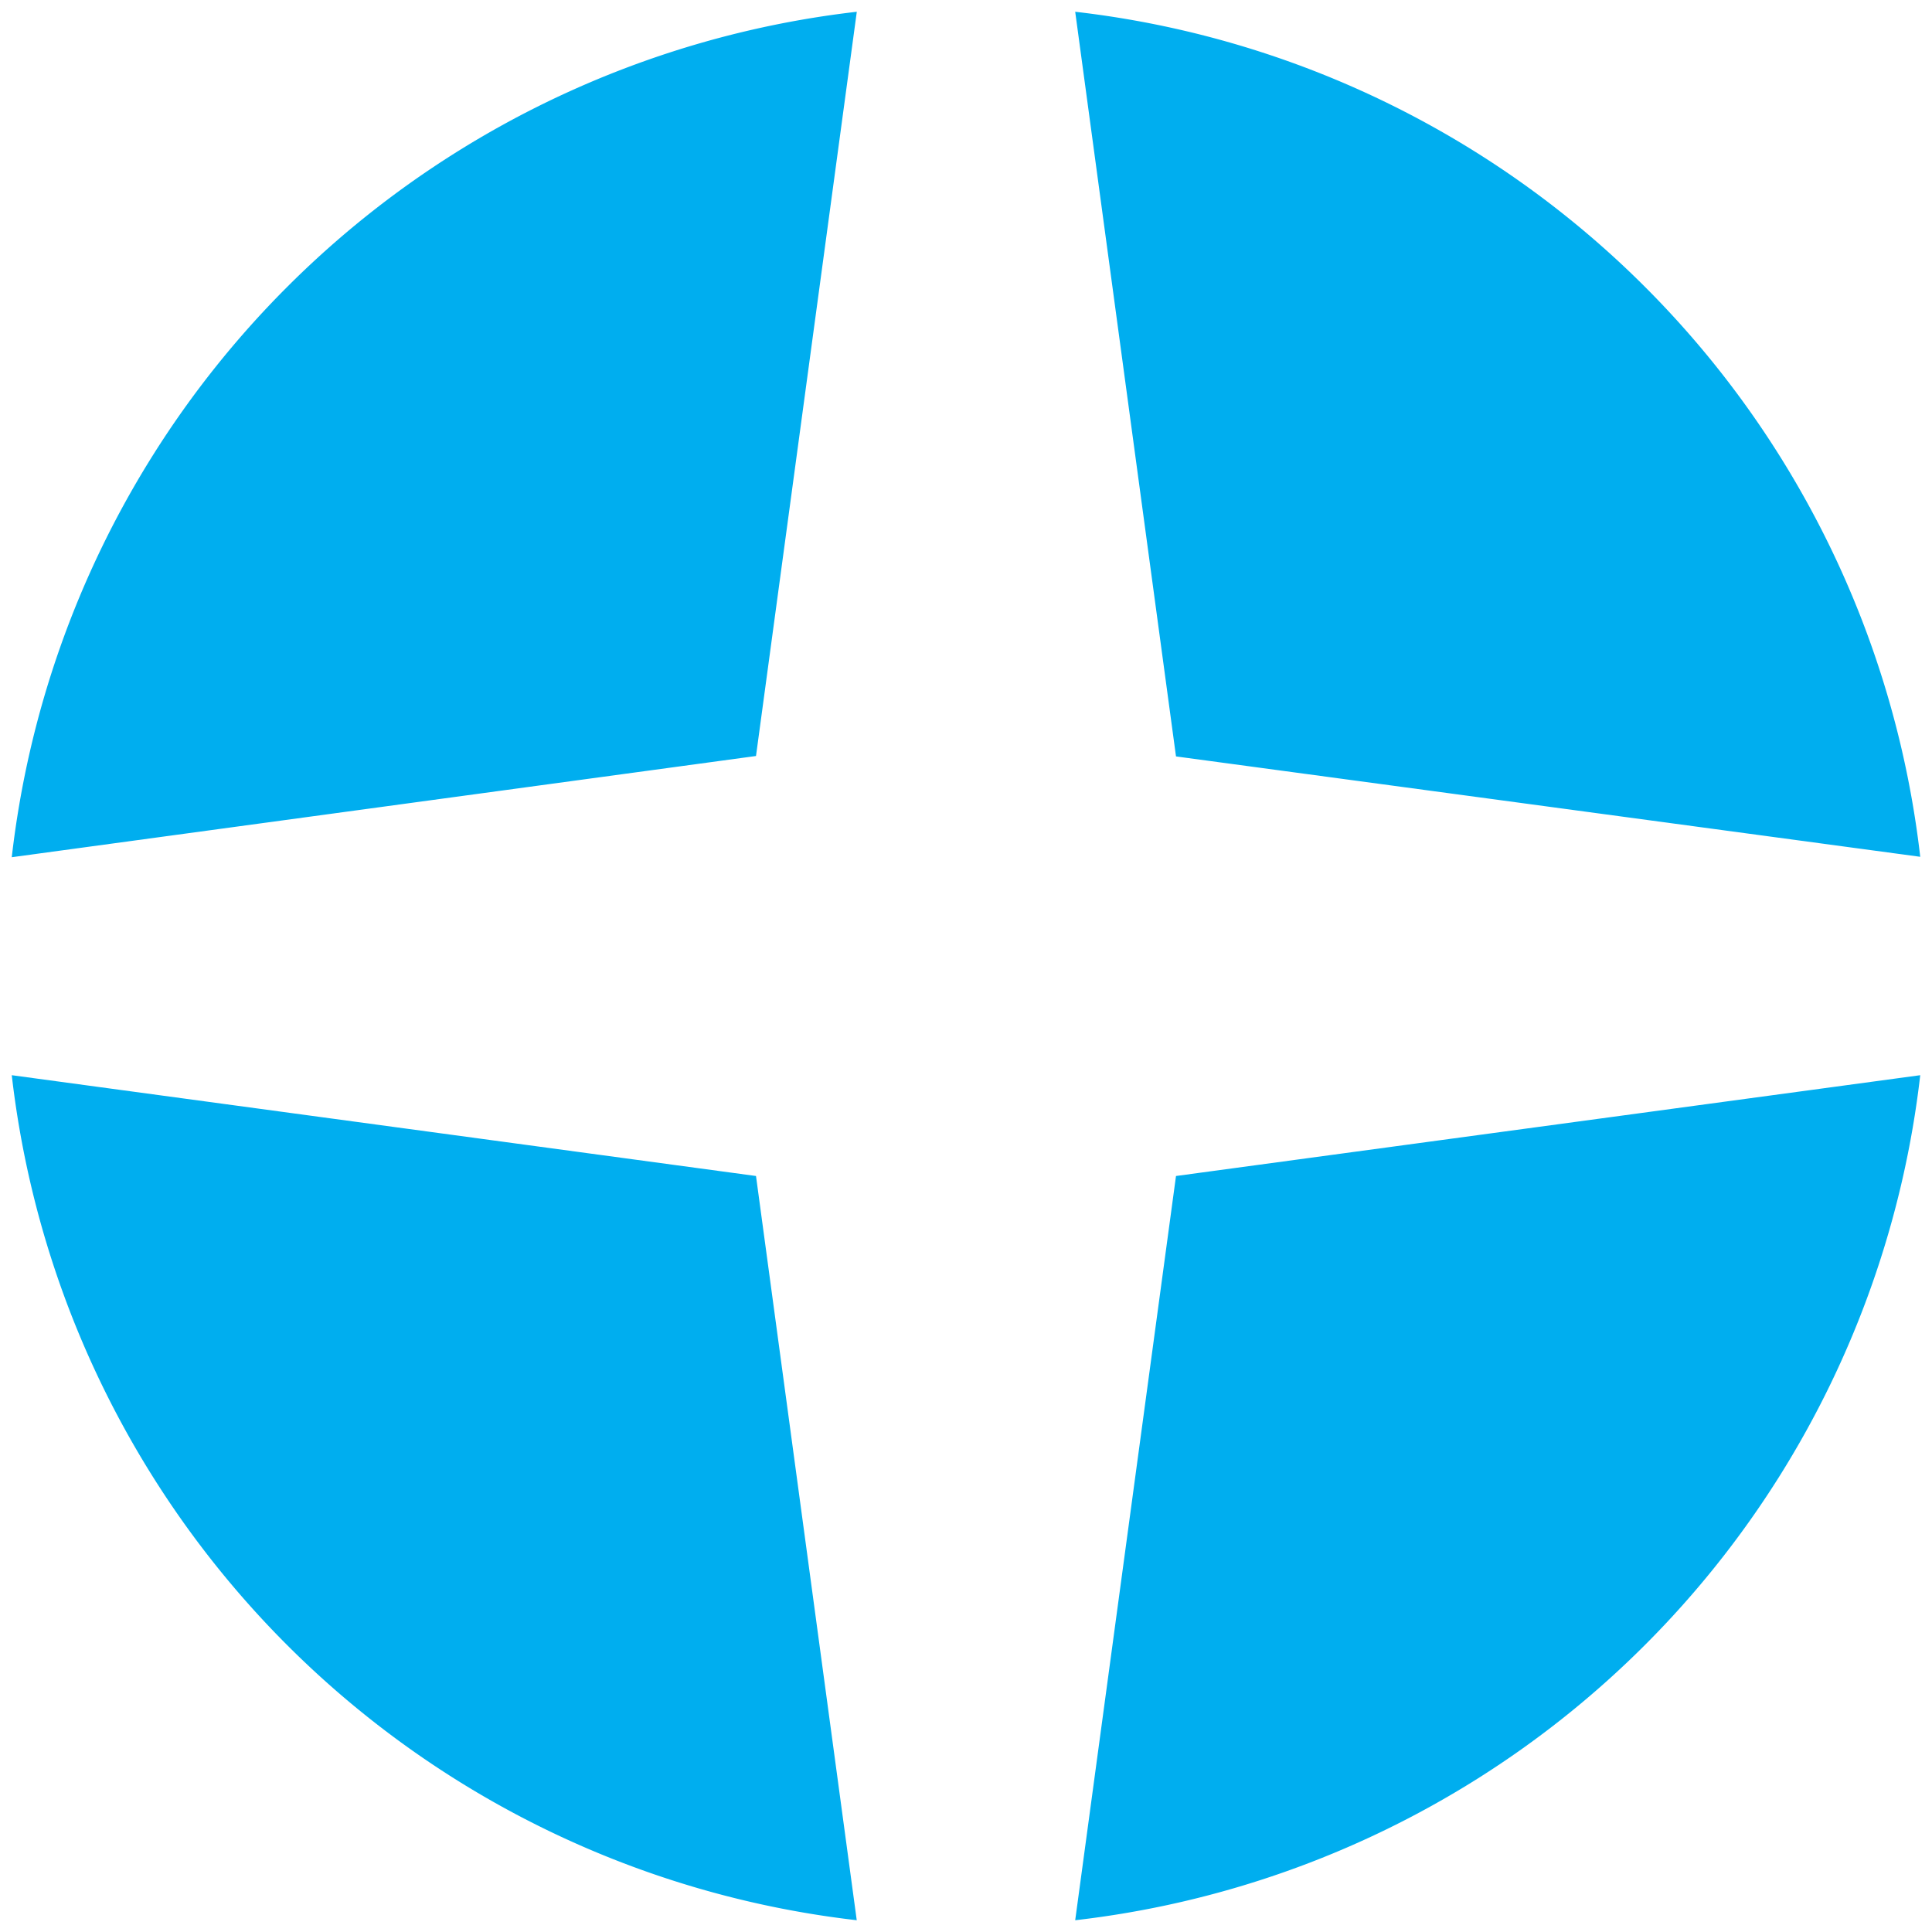
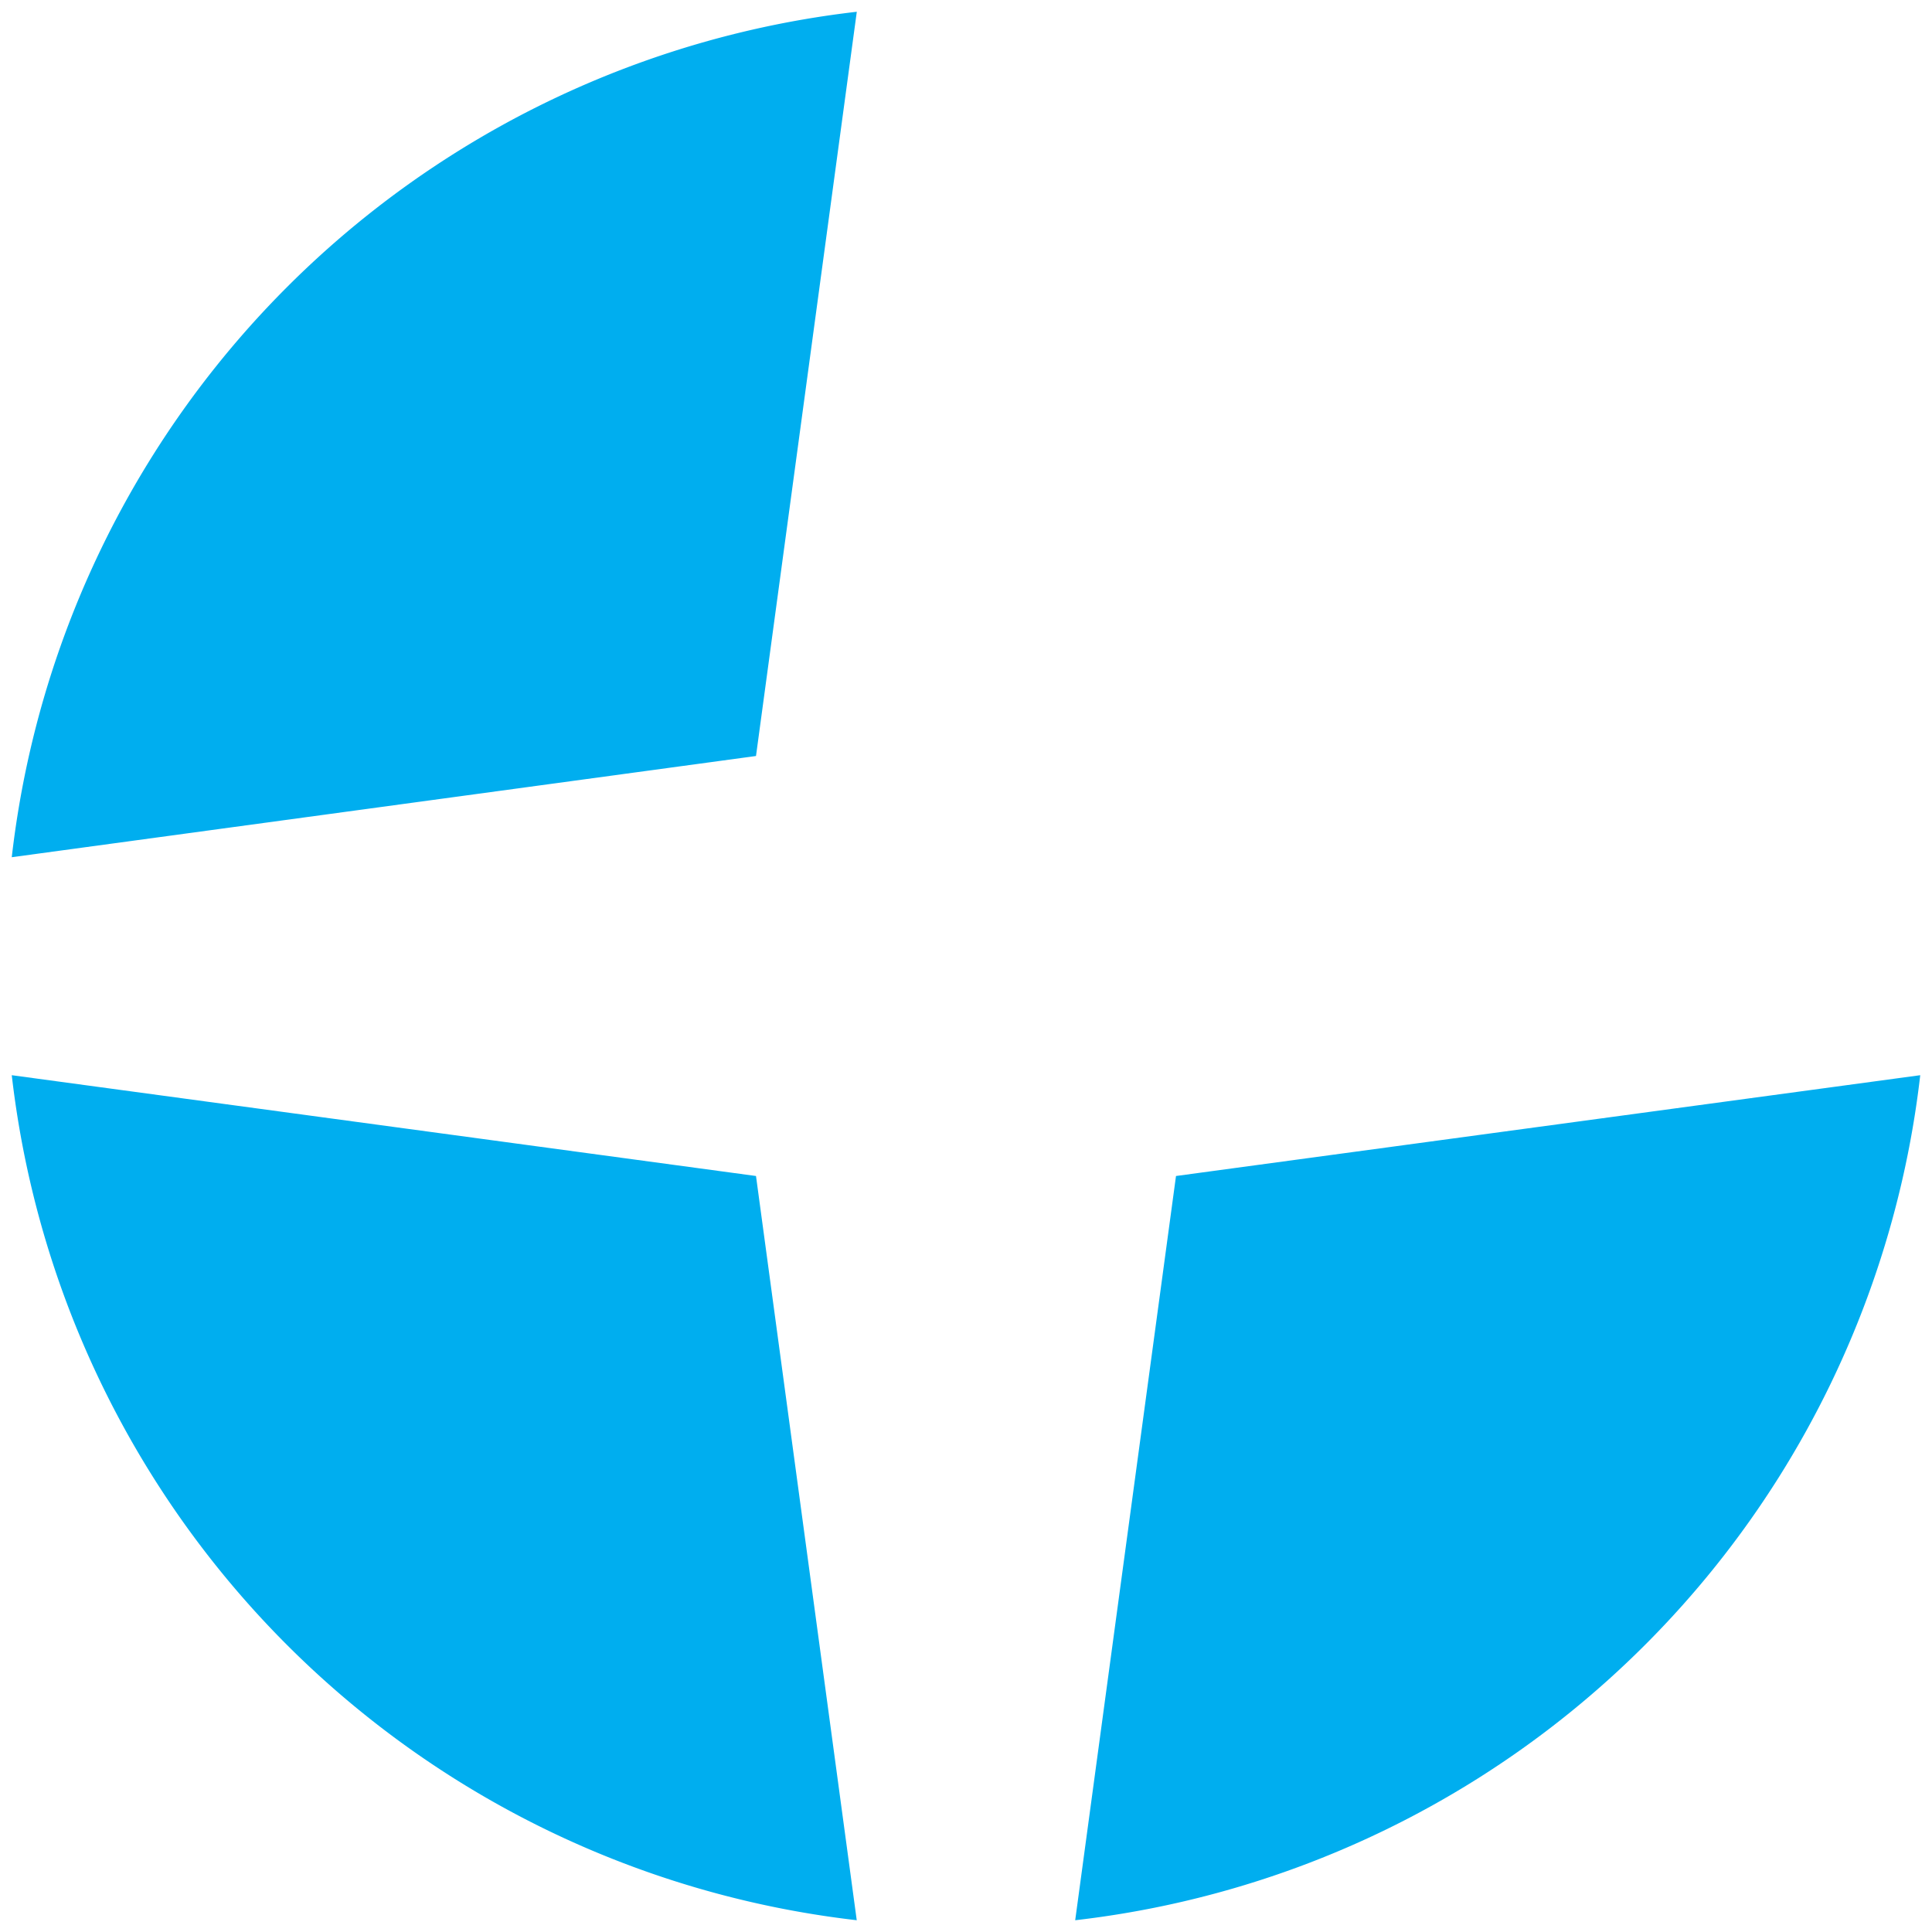
<svg xmlns="http://www.w3.org/2000/svg" viewBox="0 0 46 46" width="46" height="46">
-   <path fill="#00aeef" d="M.28 20.41A22.89 22.89 0 0120.4.28L18 18zM20.4 45.72A22.89 22.89 0 01.28 25.6L18 28l2.4 17.73zM45.72 25.6A22.89 22.89 0 0125.6 45.72L28 28zM25.6.28A22.88 22.88 0 0145.72 20.4L28 18.01z" />
+   <path fill="#00aeef" d="M.28 20.41A22.89 22.89 0 0120.4.28L18 18zM20.4 45.72A22.89 22.89 0 01.28 25.6L18 28l2.4 17.73zM45.72 25.6A22.89 22.89 0 0125.6 45.72L28 28zM25.6.28L28 18.01z" />
</svg>